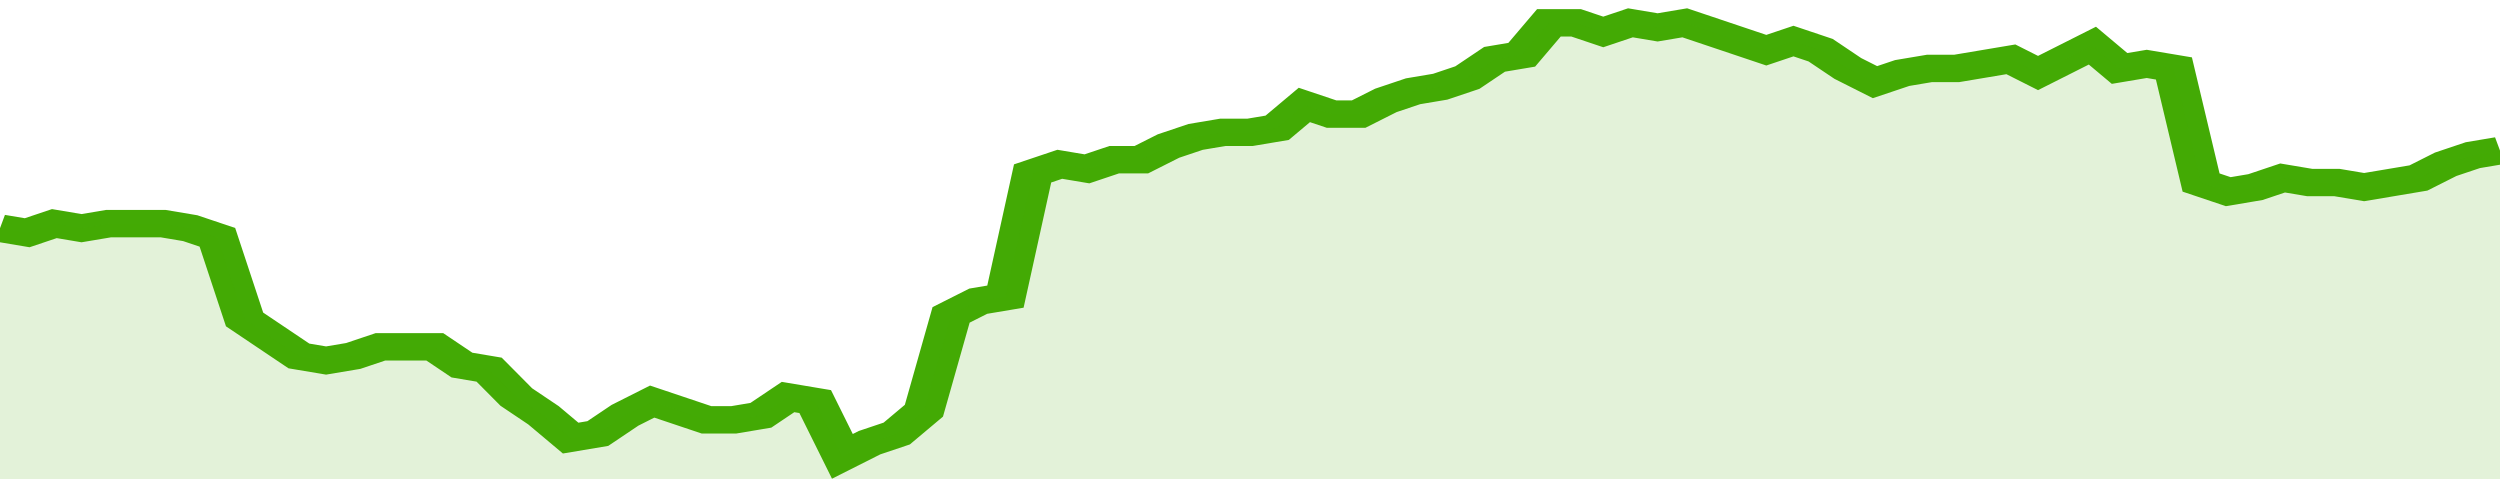
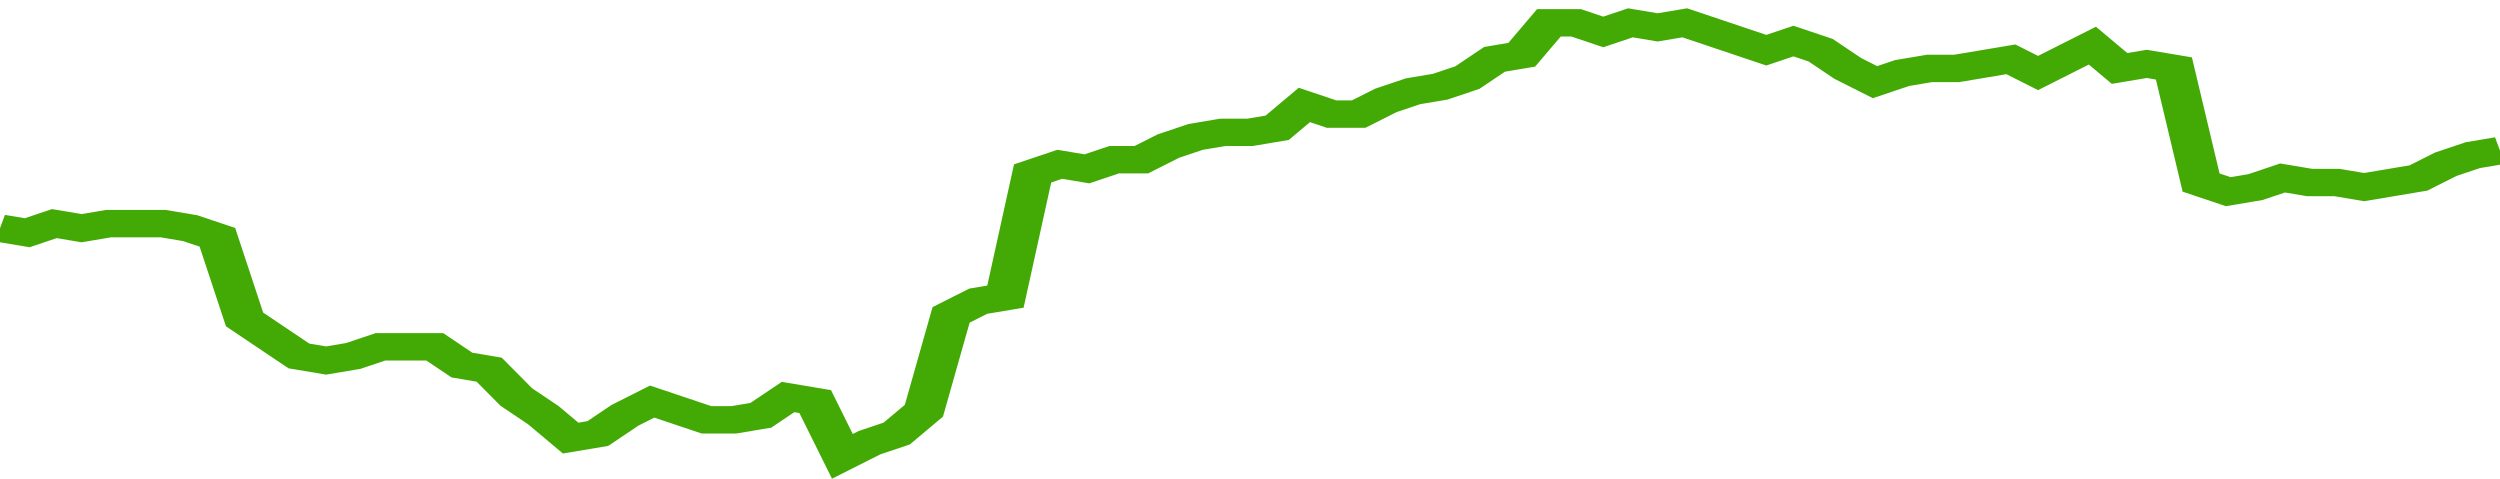
<svg xmlns="http://www.w3.org/2000/svg" viewBox="0 0 368 105" width="120" height="23" preserveAspectRatio="none">
  <polyline fill="none" stroke="#43AA05" stroke-width="6" points="0, 50 4, 51 8, 49 12, 50 16, 49 20, 49 24, 49 28, 50 32, 52 36, 70 40, 74 44, 78 48, 79 52, 78 56, 76 60, 76 64, 76 68, 80 72, 81 76, 87 80, 91 84, 96 88, 95 92, 91 96, 88 100, 90 104, 92 108, 92 112, 91 116, 87 120, 88 124, 100 128, 97 132, 95 136, 90 140, 69 144, 66 148, 65 152, 38 156, 36 160, 37 164, 35 168, 35 172, 32 176, 30 180, 29 184, 29 188, 28 192, 23 196, 25 200, 25 204, 22 208, 20 212, 19 216, 17 220, 13 224, 12 228, 5 232, 5 236, 7 240, 5 244, 6 248, 5 252, 7 256, 9 260, 11 264, 9 268, 11 272, 15 276, 18 280, 16 284, 15 288, 15 292, 14 296, 13 300, 16 304, 13 308, 10 312, 15 316, 14 320, 15 324, 40 328, 42 332, 41 336, 39 340, 40 344, 40 348, 41 352, 40 356, 39 360, 36 364, 34 368, 33 368, 33 "> </polyline>
-   <polygon fill="#43AA05" opacity="0.15" points="0, 105 0, 50 4, 51 8, 49 12, 50 16, 49 20, 49 24, 49 28, 50 32, 52 36, 70 40, 74 44, 78 48, 79 52, 78 56, 76 60, 76 64, 76 68, 80 72, 81 76, 87 80, 91 84, 96 88, 95 92, 91 96, 88 100, 90 104, 92 108, 92 112, 91 116, 87 120, 88 124, 100 128, 97 132, 95 136, 90 140, 69 144, 66 148, 65 152, 38 156, 36 160, 37 164, 35 168, 35 172, 32 176, 30 180, 29 184, 29 188, 28 192, 23 196, 25 200, 25 204, 22 208, 20 212, 19 216, 17 220, 13 224, 12 228, 5 232, 5 236, 7 240, 5 244, 6 248, 5 252, 7 256, 9 260, 11 264, 9 268, 11 272, 15 276, 18 280, 16 284, 15 288, 15 292, 14 296, 13 300, 16 304, 13 308, 10 312, 15 316, 14 320, 15 324, 40 328, 42 332, 41 336, 39 340, 40 344, 40 348, 41 352, 40 356, 39 360, 36 364, 34 368, 33 368, 105 " />
</svg>